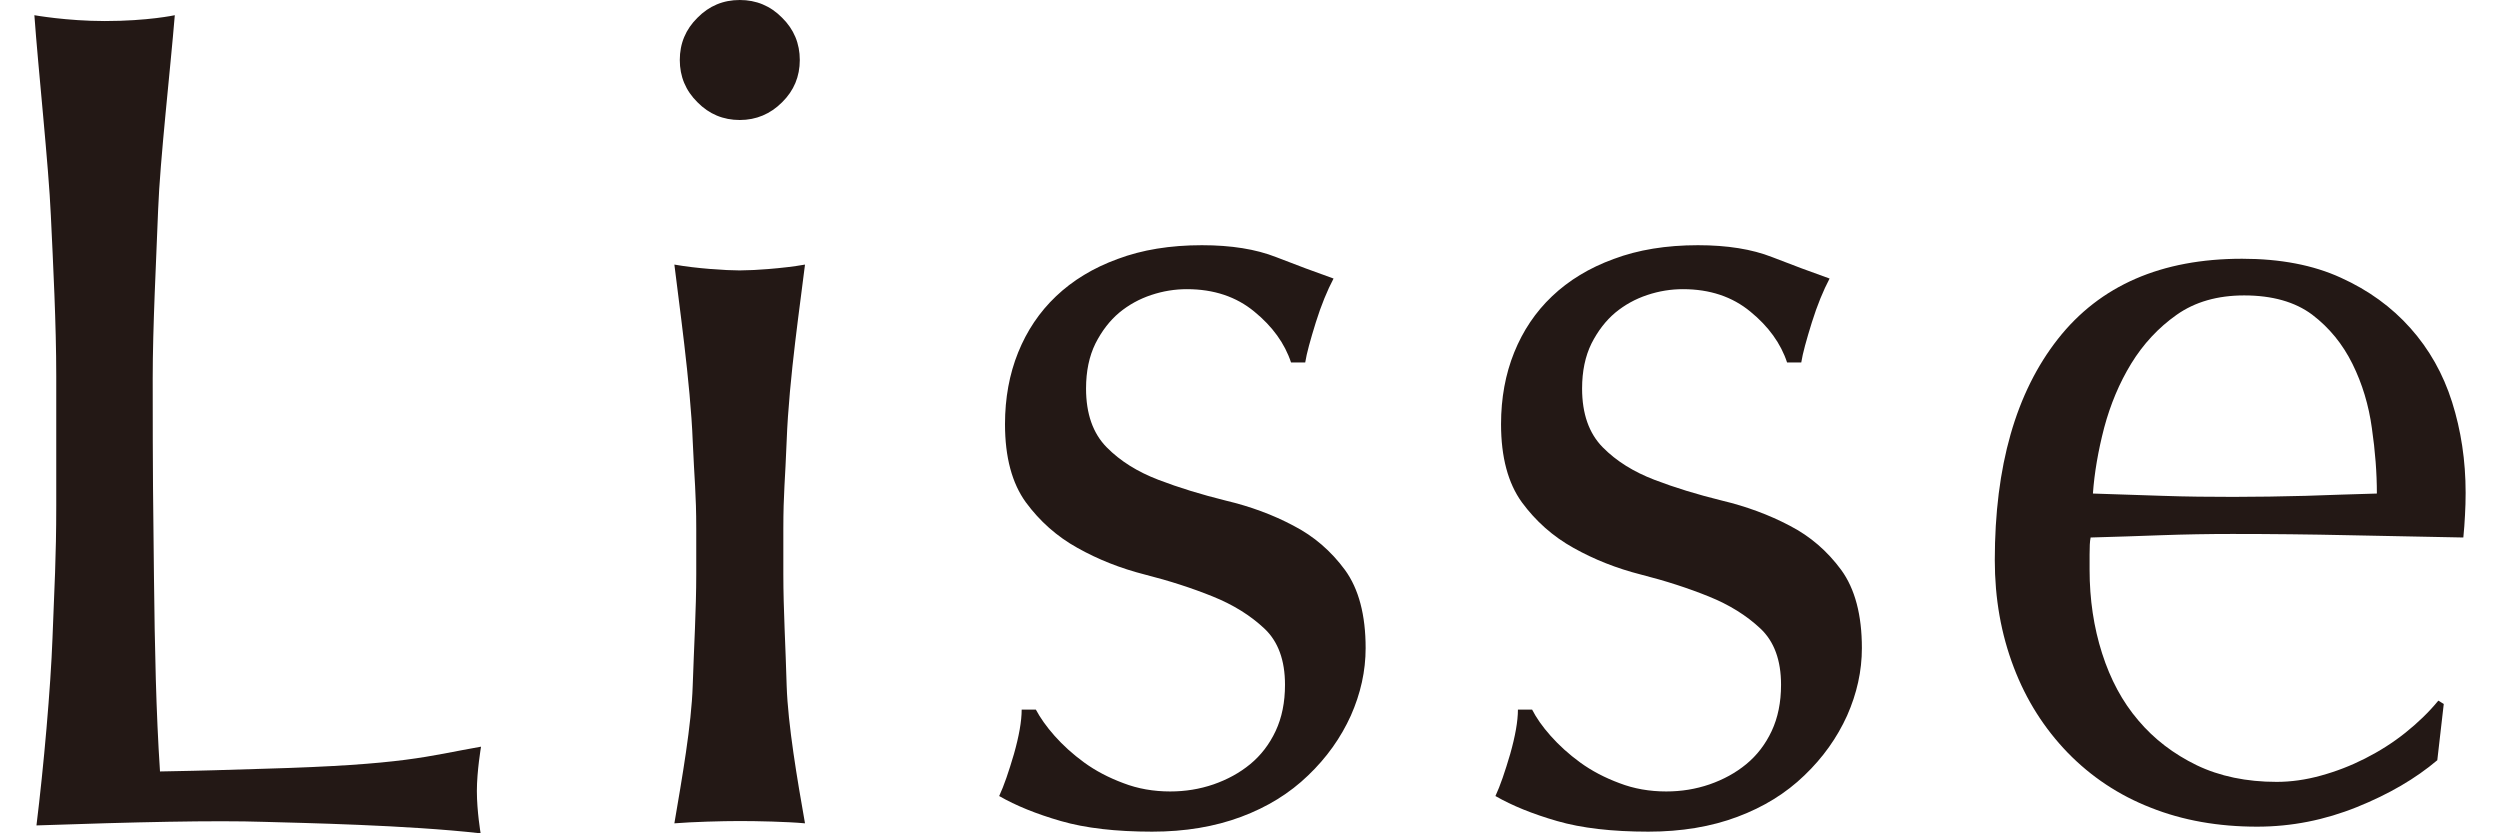
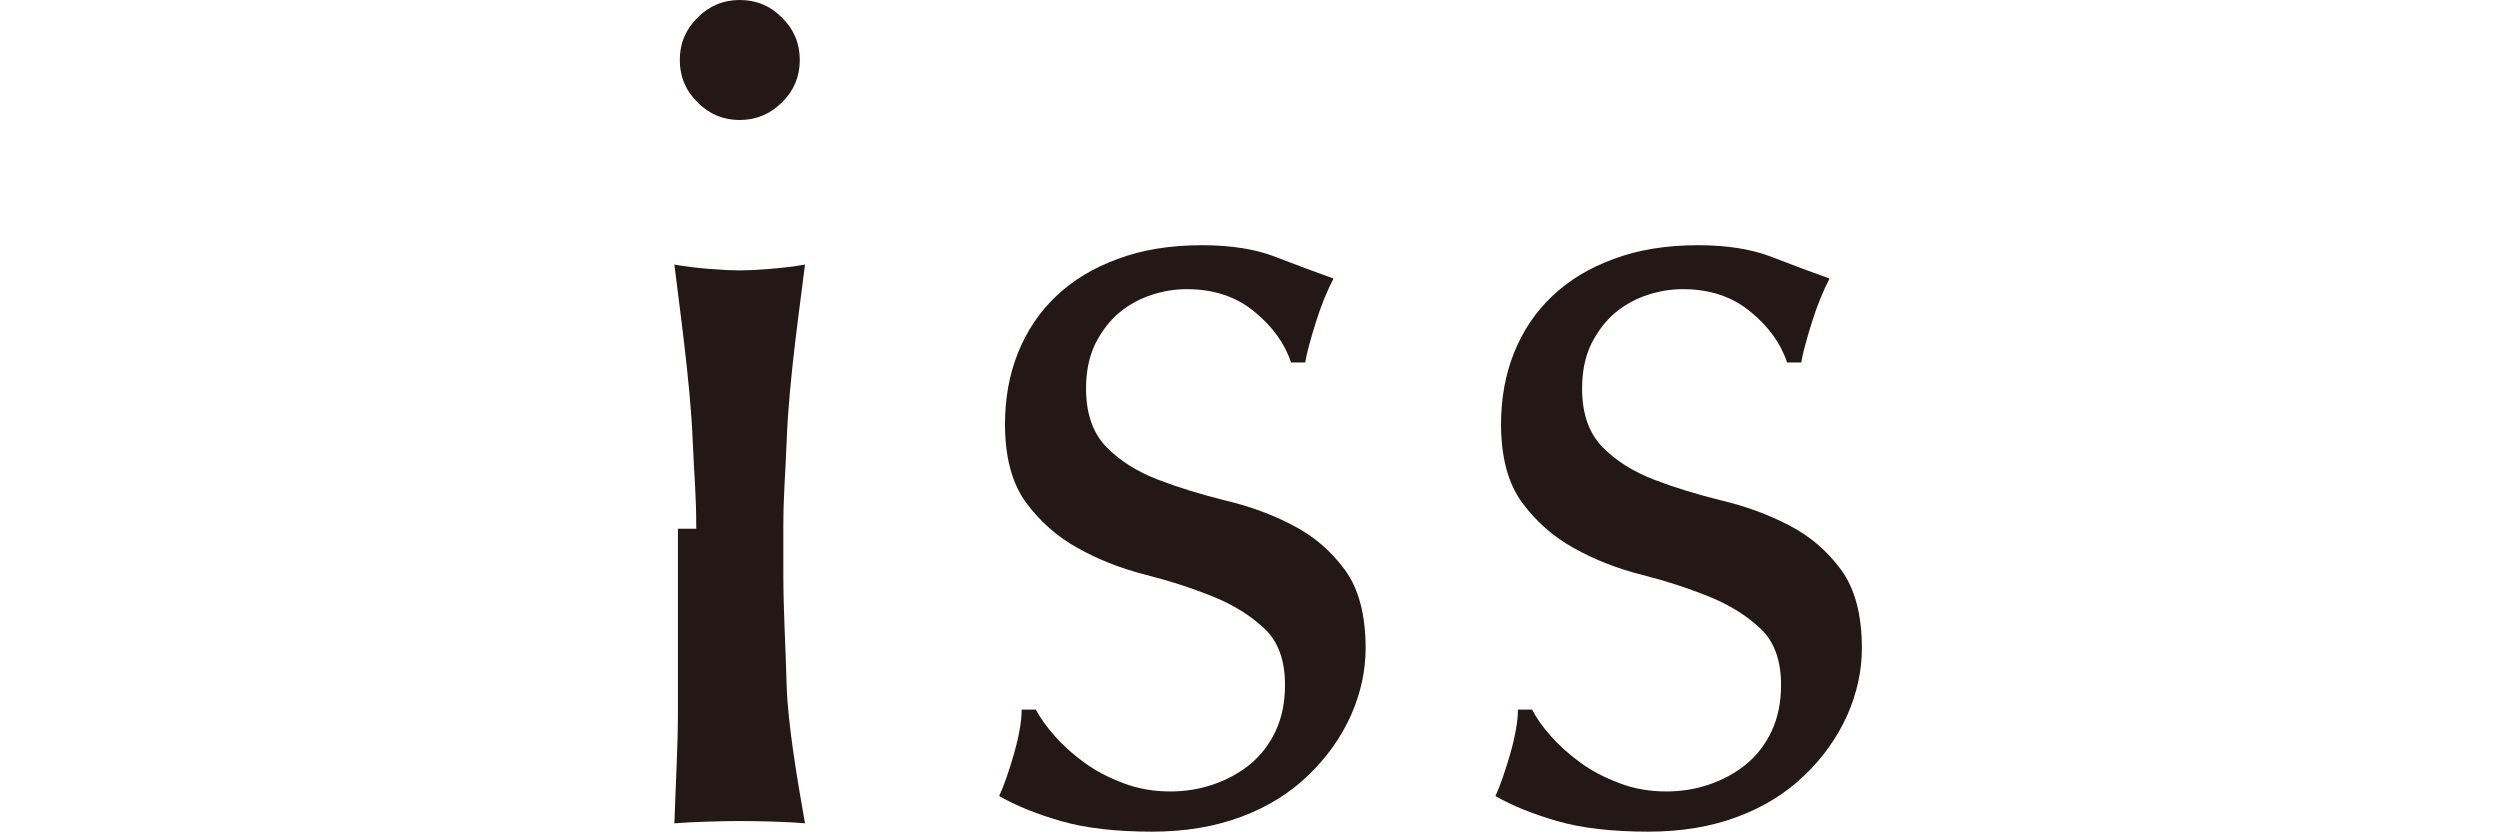
<svg xmlns="http://www.w3.org/2000/svg" version="1.1" id="レイヤー_1" x="0px" y="0px" width="120px" height="40px" viewBox="0 0 120 40" style="enable-background:new 0 0 120 40;" xml:space="preserve">
  <style type="text/css">
	.st0{display:none;}
	.st1{display:inline;}
	.st2{fill:#231815;}
	.st3{display:inline;fill:none;}
	.st4{fill:none;}
</style>
  <g class="st0">
    <g class="st1">
      <path class="st2" d="M13.73,22.63c0.09,1.71,0.48,3.1,1.17,4.17c1.31,2,3.61,3,6.91,3c1.48,0,2.82-0.22,4.04-0.66    c2.35-0.85,3.52-2.37,3.52-4.56c0-1.64-0.5-2.82-1.49-3.51c-1.01-0.68-2.59-1.28-4.74-1.79l-3.96-0.92    c-2.59-0.6-4.42-1.27-5.49-1.99c-1.86-1.26-2.79-3.14-2.79-5.65c0-2.71,0.91-4.94,2.74-6.68c1.83-1.74,4.41-2.61,7.76-2.61    c3.08,0,5.7,0.76,7.85,2.29s3.23,3.97,3.23,7.32h-3.84c-0.2-1.62-0.62-2.85-1.26-3.72c-1.2-1.57-3.22-2.36-6.09-2.36    c-2.31,0-3.97,0.51-4.98,1.52c-1.01,1.01-1.52,2.19-1.52,3.53c0,1.48,0.6,2.56,1.79,3.25c0.78,0.44,2.55,0.99,5.31,1.64l4.1,0.97    c1.98,0.47,3.5,1.1,4.58,1.91c1.86,1.41,2.79,3.46,2.79,6.14c0,3.34-1.19,5.73-3.56,7.17c-2.37,1.44-5.13,2.16-8.26,2.16    c-3.66,0-6.52-0.96-8.59-2.88c-2.07-1.9-3.09-4.48-3.05-7.75H13.73z" />
      <path class="st2" d="M46.77,2.19h21.9v3.7H50.75v9.16h16.56v3.49H50.75v10.23h18.22v3.6H46.77V2.19z" />
-       <path class="st2" d="M81.52,2.19h4.82l15.05,24.38V2.19h3.9v30.18h-4.59L85.42,8.01v24.36h-3.9V2.19z" />
      <path class="st2" d="M140.99,4.39c2.08,2.01,3.24,4.3,3.47,6.86h-3.98c-0.44-1.95-1.33-3.49-2.65-4.62    c-1.32-1.14-3.18-1.7-5.58-1.7c-2.92,0-5.28,1.05-7.07,3.14c-1.79,2.09-2.69,5.29-2.69,9.61c0,3.54,0.81,6.41,2.43,8.61    c1.62,2.2,4.04,3.3,7.25,3.3c2.96,0,5.21-1.16,6.76-3.47c0.82-1.22,1.43-2.82,1.84-4.81h3.99c-0.35,3.18-1.52,5.84-3.49,7.99    c-2.37,2.59-5.57,3.89-9.59,3.89c-3.47,0-6.38-1.06-8.73-3.19c-3.1-2.81-4.65-7.15-4.65-13.01c0-4.46,1.16-8.11,3.49-10.96    c2.52-3.1,5.99-4.65,10.42-4.65C135.98,1.37,138.91,2.37,140.99,4.39z" />
      <path class="st2" d="M157.68,2.19h21.9v3.7h-17.91v9.16h16.56v3.49h-16.56v10.23h18.22v3.6h-22.21V2.19z" />
    </g>
    <rect x="9.89" y="-2.69" class="st3" width="170" height="40" />
  </g>
  <g>
    <g>
-       <path class="st2" d="M23.07,40c-3.52-0.4-8.64-0.5-10.37-0.55c-2.4-0.08-6.25,0.01-10.95,0.17c0.35-2.84,0.68-6.59,0.77-9    c0.09-2.41,0.18-3.86,0.18-6.34v-6.23c0-2.49-0.15-5.41-0.26-7.72C2.34,8.01,1.83,3.26,1.65,0.73c0,0,1.56,0.28,3.38,0.28    c2.08,0,3.36-0.28,3.36-0.28c-0.21,2.58-0.71,6.95-0.8,9.34c-0.09,2.39-0.26,5.61-0.26,8.09c0,4.74,0.02,6.04,0.06,9.52    c0.04,3.48,0.1,6.49,0.29,9.35c2.72-0.05,2.54-0.06,4.99-0.13c6.82-0.19,7.79-0.6,10.42-1.06c0,0-0.2,1.17-0.2,2.13    C22.89,38.94,23.07,40,23.07,40" />
-       <path class="st2" d="M32.63,2.88c0-0.79,0.28-1.47,0.85-2.03C34.04,0.28,34.72,0,35.51,0s1.47,0.28,2.03,0.85    c0.57,0.56,0.85,1.24,0.85,2.03c0,0.79-0.28,1.47-0.85,2.03c-0.56,0.56-1.24,0.85-2.03,0.85s-1.47-0.28-2.03-0.85    C32.91,4.35,32.63,3.67,32.63,2.88 M33.42,25.38c0-1.69-0.09-2.35-0.17-4.22c-0.1-2.71-0.69-6.85-0.88-8.46    c1.06,0.19,2.49,0.28,3.13,0.28c0.64,0,2.08-0.09,3.14-0.28c-0.19,1.62-0.77,5.46-0.88,8.46c-0.07,1.86-0.16,2.52-0.16,4.22v2.19    c0,1.69,0.11,3.49,0.16,5.35c0.06,1.87,0.51,4.5,0.88,6.6c-0.87-0.08-2.31-0.11-3.14-0.11c-0.83,0-2.27,0.04-3.13,0.11    c0.37-2.17,0.82-4.73,0.88-6.6c0.06-1.86,0.17-3.66,0.17-5.35V25.38z" />
-       <path class="st2" d="M95.75,26.89c0-4.51,1.01-8.05,3.03-10.62c2.02-2.57,4.97-3.85,8.84-3.85c1.83,0,3.41,0.3,4.74,0.91    c1.33,0.6,2.44,1.41,3.34,2.42c0.9,1.01,1.57,2.19,2,3.55c0.43,1.36,0.65,2.81,0.65,4.35c0,0.37-0.01,0.73-0.03,1.07    c-0.02,0.35-0.04,0.71-0.08,1.08c-1.86-0.04-3.71-0.07-5.54-0.11c-1.83-0.04-3.68-0.06-5.55-0.06c-1.14,0-2.27,0.02-3.4,0.06    c-1.12,0.04-2.25,0.08-3.4,0.11c-0.04,0.18-0.05,0.46-0.05,0.82v0.72c0,1.43,0.2,2.77,0.6,4.02c0.4,1.25,0.97,2.32,1.74,3.22    c0.76,0.9,1.69,1.61,2.8,2.15c1.1,0.53,2.39,0.8,3.84,0.8c0.69,0,1.4-0.1,2.12-0.3c0.73-0.2,1.43-0.47,2.12-0.82    c0.69-0.35,1.34-0.76,1.94-1.24c0.6-0.48,1.13-0.99,1.58-1.54l0.26,0.16l-0.31,2.7c-1.04,0.88-2.32,1.63-3.86,2.25    c-1.54,0.62-3.13,0.94-4.79,0.94c-1.86,0-3.57-0.3-5.1-0.91c-1.54-0.6-2.87-1.49-3.99-2.64c-1.12-1.16-1.99-2.52-2.59-4.1    C96.05,30.43,95.75,28.72,95.75,26.89 M107.72,14.18c-1.28,0-2.36,0.31-3.24,0.93c-0.88,0.62-1.61,1.41-2.18,2.34    c-0.57,0.93-1,1.96-1.3,3.08c-0.29,1.12-0.47,2.17-0.54,3.16c1.07,0.04,2.18,0.07,3.34,0.11c1.16,0.04,2.29,0.05,3.4,0.05    c1.14,0,2.3-0.02,3.47-0.05c1.17-0.04,2.31-0.08,3.42-0.11c0-0.99-0.08-2.04-0.24-3.14c-0.15-1.1-0.46-2.13-0.93-3.08    c-0.47-0.95-1.11-1.74-1.94-2.37C110.16,14.49,109.07,14.18,107.72,14.18" />
+       <path class="st2" d="M32.63,2.88c0-0.79,0.28-1.47,0.85-2.03C34.04,0.28,34.72,0,35.51,0s1.47,0.28,2.03,0.85    c0.57,0.56,0.85,1.24,0.85,2.03c0,0.79-0.28,1.47-0.85,2.03c-0.56,0.56-1.24,0.85-2.03,0.85s-1.47-0.28-2.03-0.85    C32.91,4.35,32.63,3.67,32.63,2.88 M33.42,25.38c0-1.69-0.09-2.35-0.17-4.22c-0.1-2.71-0.69-6.85-0.88-8.46    c1.06,0.19,2.49,0.28,3.13,0.28c0.64,0,2.08-0.09,3.14-0.28c-0.19,1.62-0.77,5.46-0.88,8.46c-0.07,1.86-0.16,2.52-0.16,4.22v2.19    c0,1.69,0.11,3.49,0.16,5.35c0.06,1.87,0.51,4.5,0.88,6.6c-0.87-0.08-2.31-0.11-3.14-0.11c-0.83,0-2.27,0.04-3.13,0.11    c0.06-1.86,0.17-3.66,0.17-5.35V25.38z" />
      <path class="st2" d="M50.62,35.32c0.4,0.45,0.87,0.88,1.42,1.28c0.55,0.4,1.18,0.73,1.88,0.99c0.7,0.27,1.45,0.4,2.25,0.4    c0.72,0,1.41-0.11,2.08-0.34c0.66-0.23,1.25-0.55,1.76-0.97c0.51-0.42,0.92-0.95,1.22-1.59c0.3-0.64,0.45-1.38,0.45-2.22    c0-1.18-0.33-2.08-0.99-2.7c-0.67-0.63-1.49-1.14-2.48-1.54c-0.99-0.4-2.07-0.75-3.25-1.05c-1.18-0.3-2.26-0.73-3.24-1.28    c-0.99-0.55-1.81-1.28-2.48-2.19c-0.66-0.91-1-2.16-1-3.75c0-1.25,0.21-2.4,0.63-3.44c0.42-1.04,1.02-1.94,1.82-2.7    c0.8-0.76,1.78-1.36,2.96-1.79c1.17-0.44,2.52-0.66,4.04-0.66c1.41,0,2.59,0.19,3.56,0.57c0.97,0.38,1.89,0.72,2.76,1.03    c-0.3,0.57-0.59,1.27-0.85,2.1c-0.26,0.84-0.44,1.48-0.51,1.93h-0.68c-0.3-0.91-0.89-1.73-1.76-2.44    c-0.87-0.72-1.95-1.08-3.24-1.08c-0.57,0-1.14,0.09-1.71,0.28c-0.57,0.19-1.08,0.47-1.54,0.85c-0.45,0.38-0.83,0.87-1.14,1.48    c-0.3,0.61-0.45,1.33-0.45,2.16c0,1.21,0.33,2.15,0.99,2.82s1.49,1.18,2.48,1.56c0.99,0.38,2.07,0.71,3.24,1    c1.18,0.28,2.26,0.68,3.24,1.2c0.99,0.51,1.81,1.22,2.48,2.13c0.66,0.91,0.99,2.16,0.99,3.75c0,1.1-0.24,2.18-0.71,3.24    c-0.48,1.06-1.16,2.02-2.05,2.87c-0.89,0.86-1.96,1.52-3.22,1.99s-2.68,0.71-4.27,0.71c-1.74,0-3.21-0.17-4.38-0.51    c-1.18-0.34-2.16-0.74-2.96-1.2c0.23-0.49,0.46-1.17,0.71-2.02c0.24-0.85,0.37-1.57,0.37-2.13h0.68    C49.93,34.45,50.22,34.87,50.62,35.32" />
      <path class="st2" d="M74.43,35.32c0.4,0.45,0.87,0.88,1.42,1.28c0.55,0.4,1.18,0.73,1.88,0.99c0.7,0.27,1.45,0.4,2.25,0.4    c0.72,0,1.41-0.11,2.08-0.34c0.66-0.23,1.25-0.55,1.76-0.97c0.51-0.42,0.92-0.95,1.22-1.59c0.3-0.64,0.45-1.38,0.45-2.22    c0-1.18-0.33-2.08-0.99-2.7c-0.67-0.63-1.49-1.14-2.48-1.54c-0.99-0.4-2.07-0.75-3.25-1.05c-1.18-0.3-2.26-0.73-3.24-1.28    c-0.99-0.55-1.81-1.28-2.48-2.19c-0.66-0.91-1-2.16-1-3.75c0-1.25,0.21-2.4,0.63-3.44c0.42-1.04,1.02-1.94,1.82-2.7    c0.8-0.76,1.78-1.36,2.96-1.79c1.17-0.44,2.52-0.66,4.04-0.66c1.41,0,2.59,0.19,3.56,0.57c0.97,0.38,1.89,0.72,2.76,1.03    c-0.3,0.57-0.59,1.27-0.85,2.1c-0.26,0.84-0.44,1.48-0.51,1.93h-0.68c-0.3-0.91-0.89-1.73-1.76-2.44    c-0.87-0.72-1.95-1.08-3.24-1.08c-0.57,0-1.14,0.09-1.71,0.28c-0.57,0.19-1.08,0.47-1.54,0.85c-0.45,0.38-0.83,0.87-1.14,1.48    c-0.3,0.61-0.45,1.33-0.45,2.16c0,1.21,0.33,2.15,0.99,2.82s1.49,1.18,2.48,1.56c0.99,0.38,2.07,0.71,3.25,1    c1.17,0.28,2.25,0.68,3.24,1.2c0.99,0.51,1.81,1.22,2.48,2.13c0.66,0.91,0.99,2.16,0.99,3.75c0,1.1-0.24,2.18-0.71,3.24    c-0.48,1.06-1.16,2.02-2.05,2.87c-0.89,0.86-1.96,1.52-3.22,1.99c-1.25,0.47-2.68,0.71-4.27,0.71c-1.74,0-3.21-0.17-4.38-0.51    c-1.18-0.34-2.16-0.74-2.96-1.2c0.23-0.49,0.46-1.17,0.71-2.02c0.24-0.85,0.37-1.57,0.37-2.13h0.68    C73.74,34.45,74.03,34.87,74.43,35.32" />
    </g>
-     <rect class="st4" width="120" height="40" />
  </g>
  <g>
</g>
  <g>
</g>
  <g>
</g>
  <g>
</g>
  <g>
</g>
  <g>
</g>
  <g>
</g>
  <g>
</g>
  <g>
</g>
  <g>
</g>
  <g>
</g>
  <g>
</g>
  <g>
</g>
  <g>
</g>
  <g>
</g>
</svg>